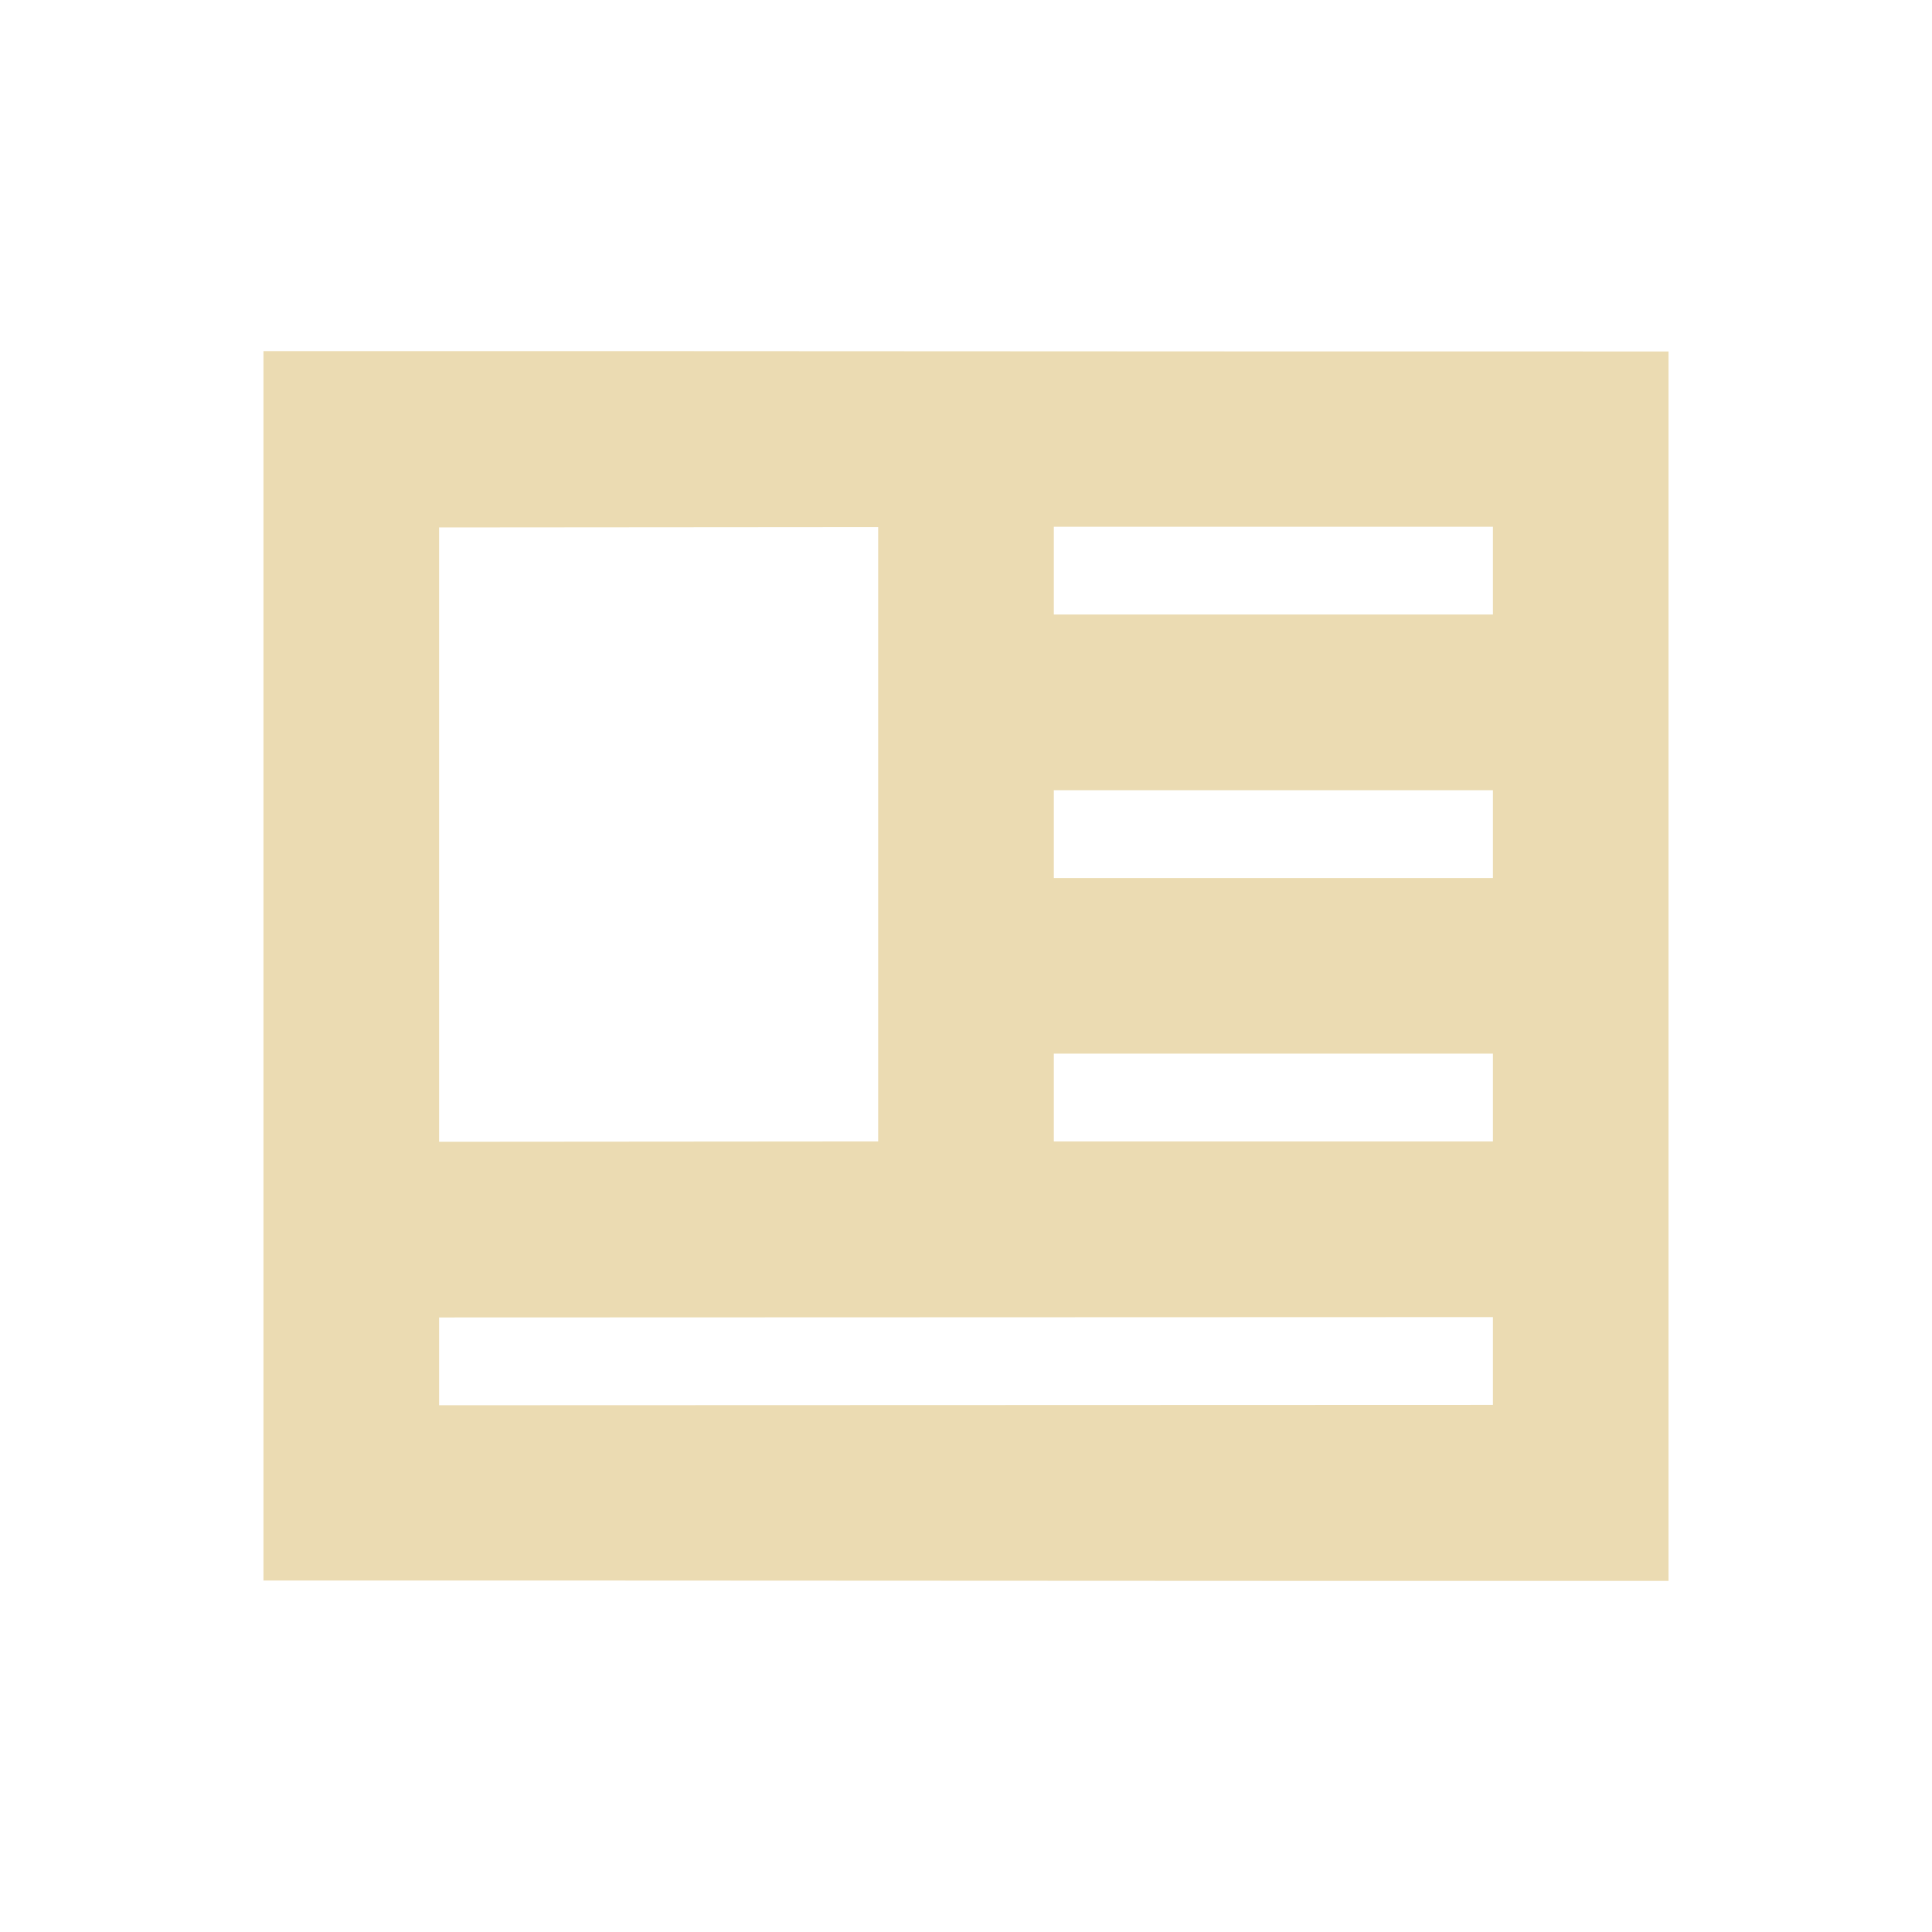
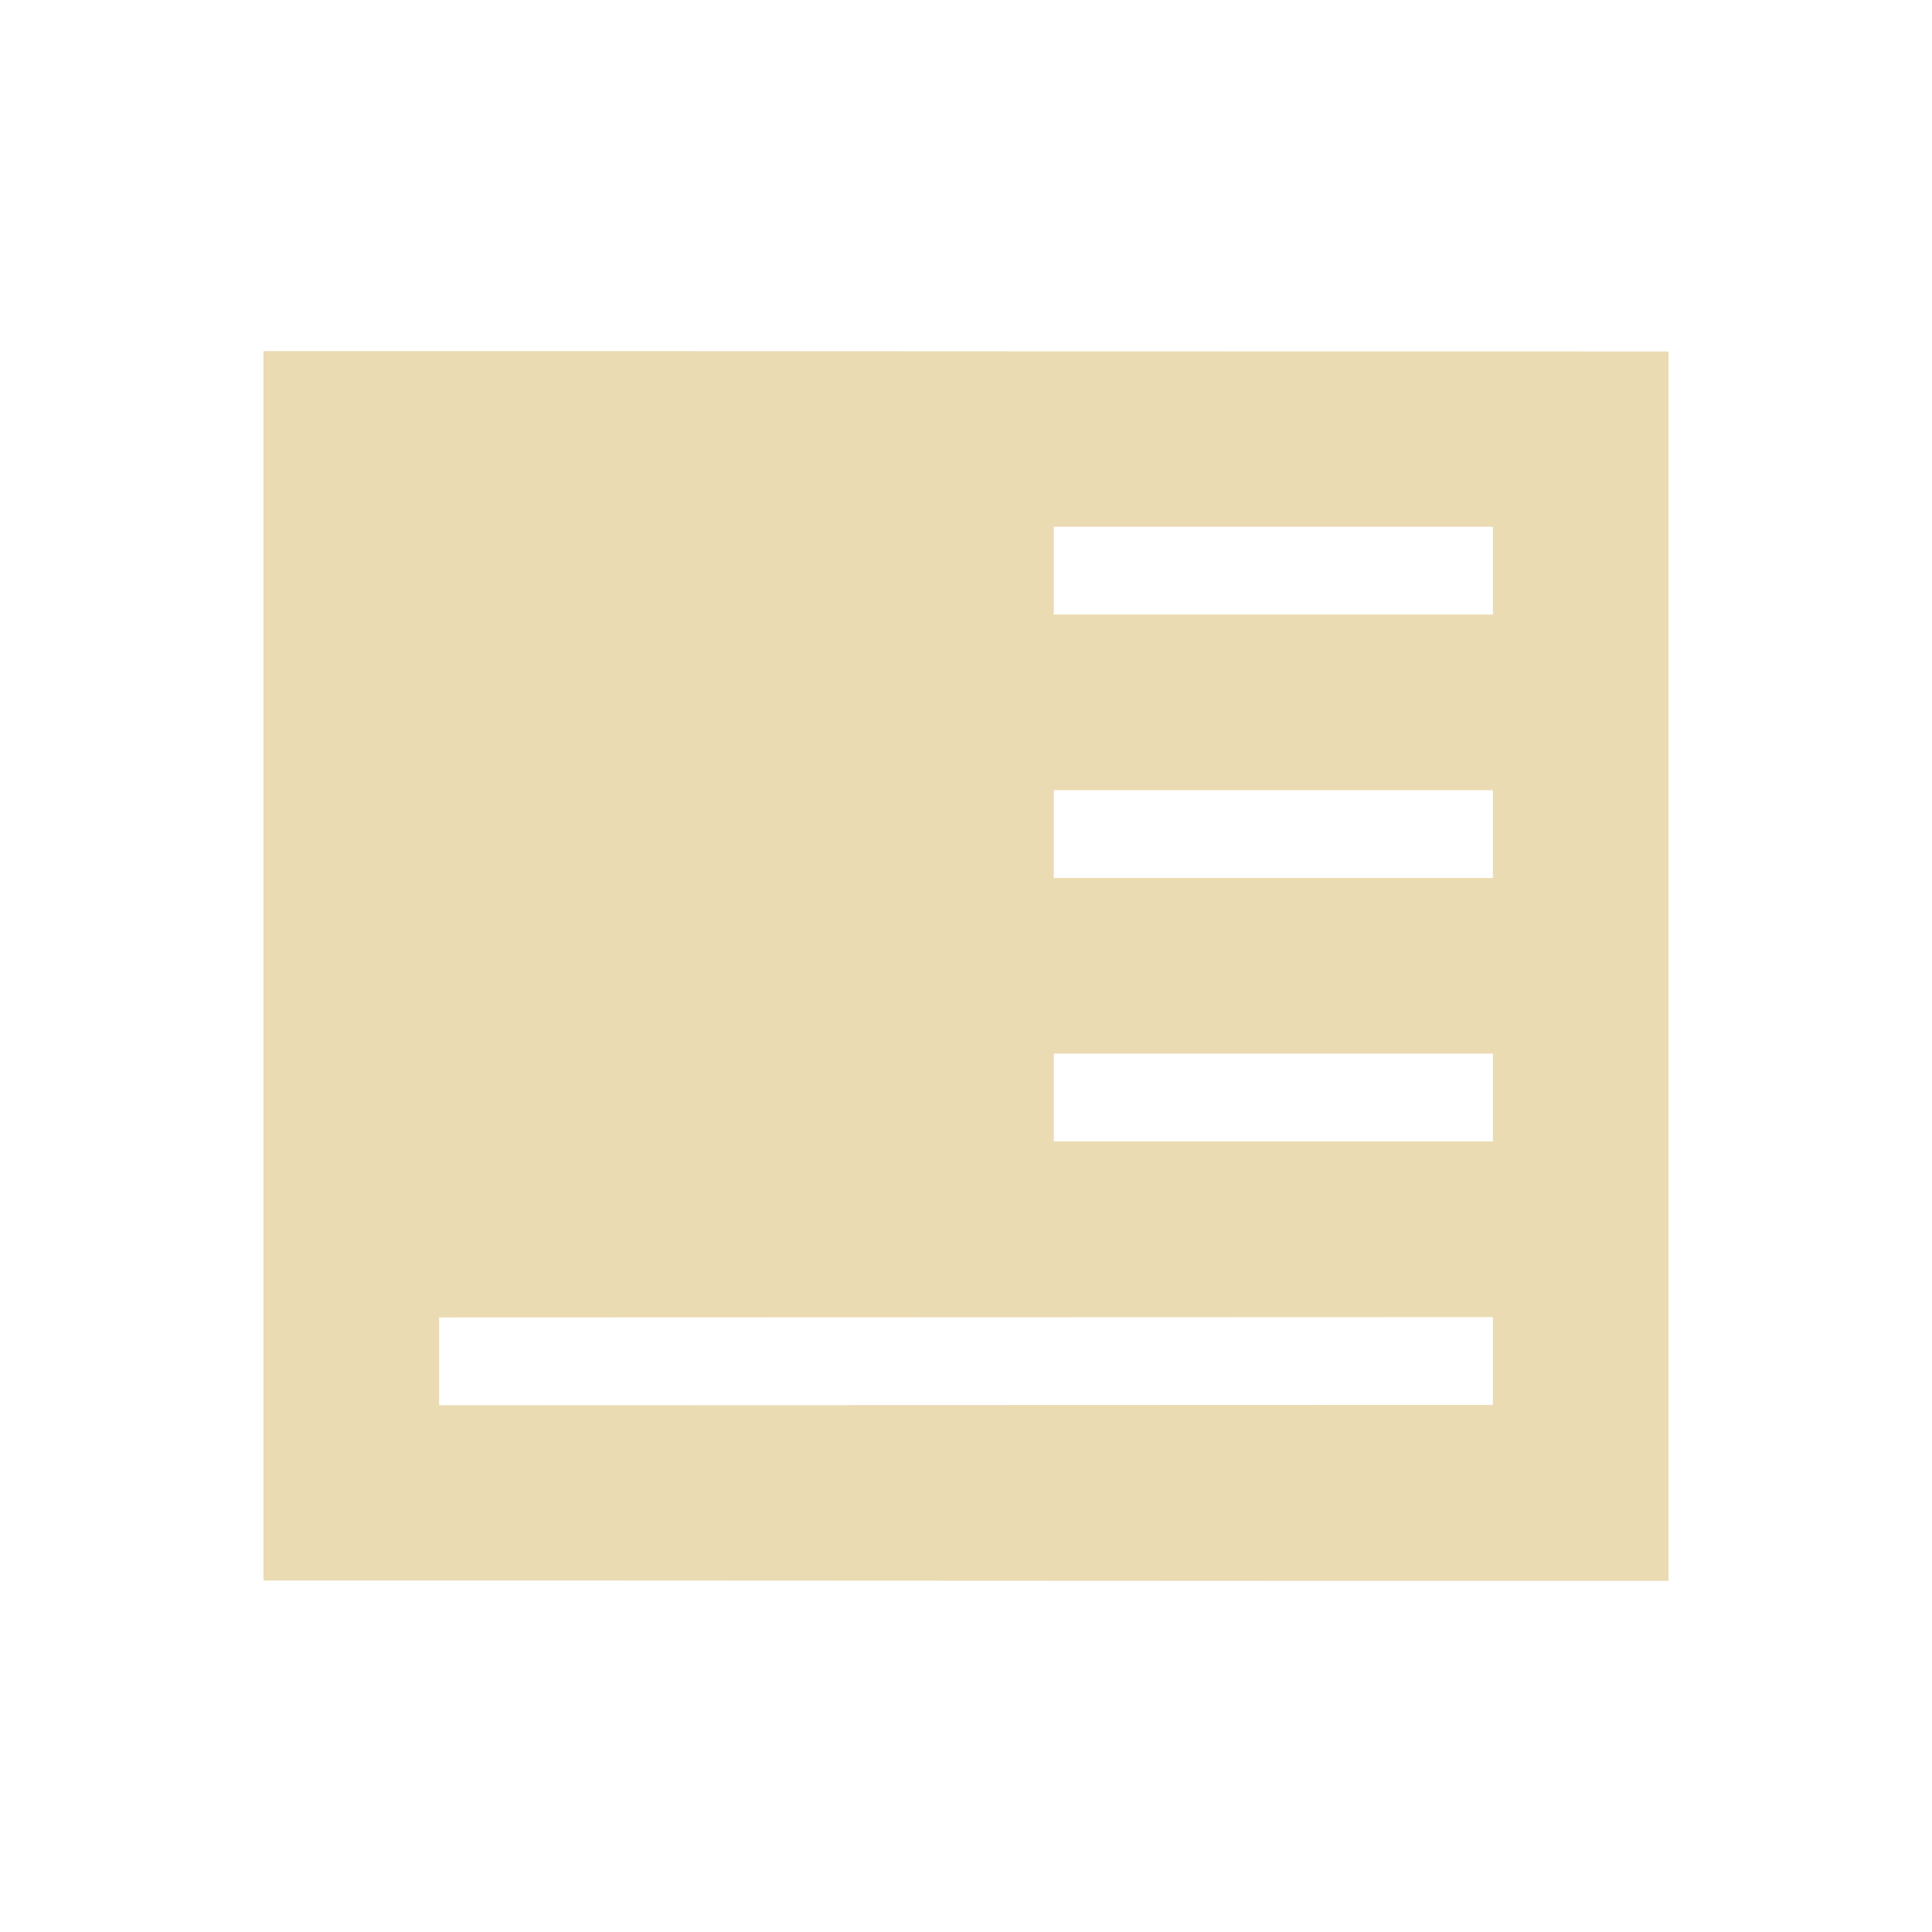
<svg xmlns="http://www.w3.org/2000/svg" width="22" height="22" version="1.1" viewBox="0 0 22 22">
  <defs>
    <style id="current-color-scheme" type="text/css">.ColorScheme-Text { color:#ebdbb2; } .ColorScheme-Highlight { color:#458588; }</style>
  </defs>
-   <path class="ColorScheme-Text" d="m3 3.998v14c5.333-2e-3 10.67 0.006 16 0.004v-14c-5.333 0.002-10.67-0.006-16-0.004zm7 2.004v6.996l-5 0.004v-6.996zm2-0.004h5v1h-5zm0 3h5v1h-5zm0 3h5v1h-5zm-7 3.004 12-0.004v1l-12 0.004z" fill="currentColor" />
+   <path class="ColorScheme-Text" d="m3 3.998v14c5.333-2e-3 10.67 0.006 16 0.004v-14c-5.333 0.002-10.67-0.006-16-0.004zm7 2.004v6.996v-6.996zm2-0.004h5v1h-5zm0 3h5v1h-5zm0 3h5v1h-5zm-7 3.004 12-0.004v1l-12 0.004z" fill="currentColor" />
</svg>